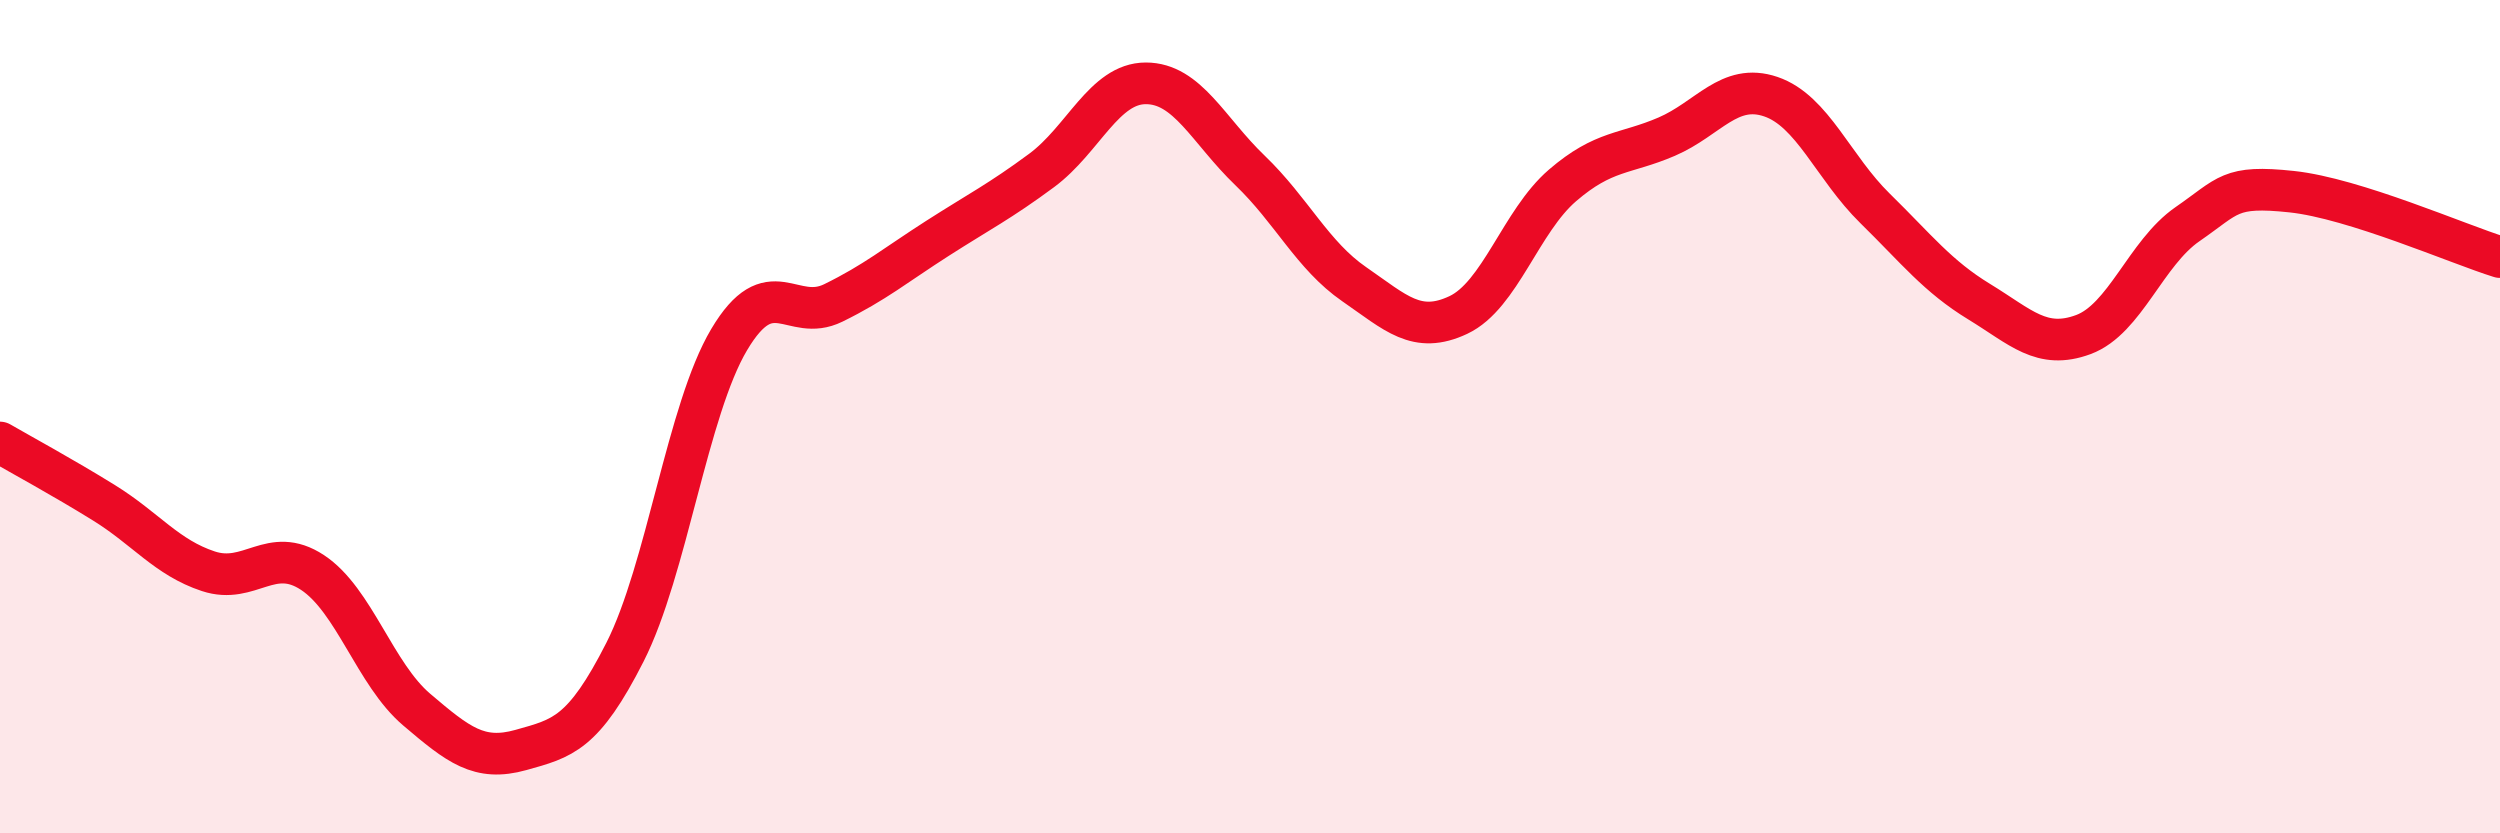
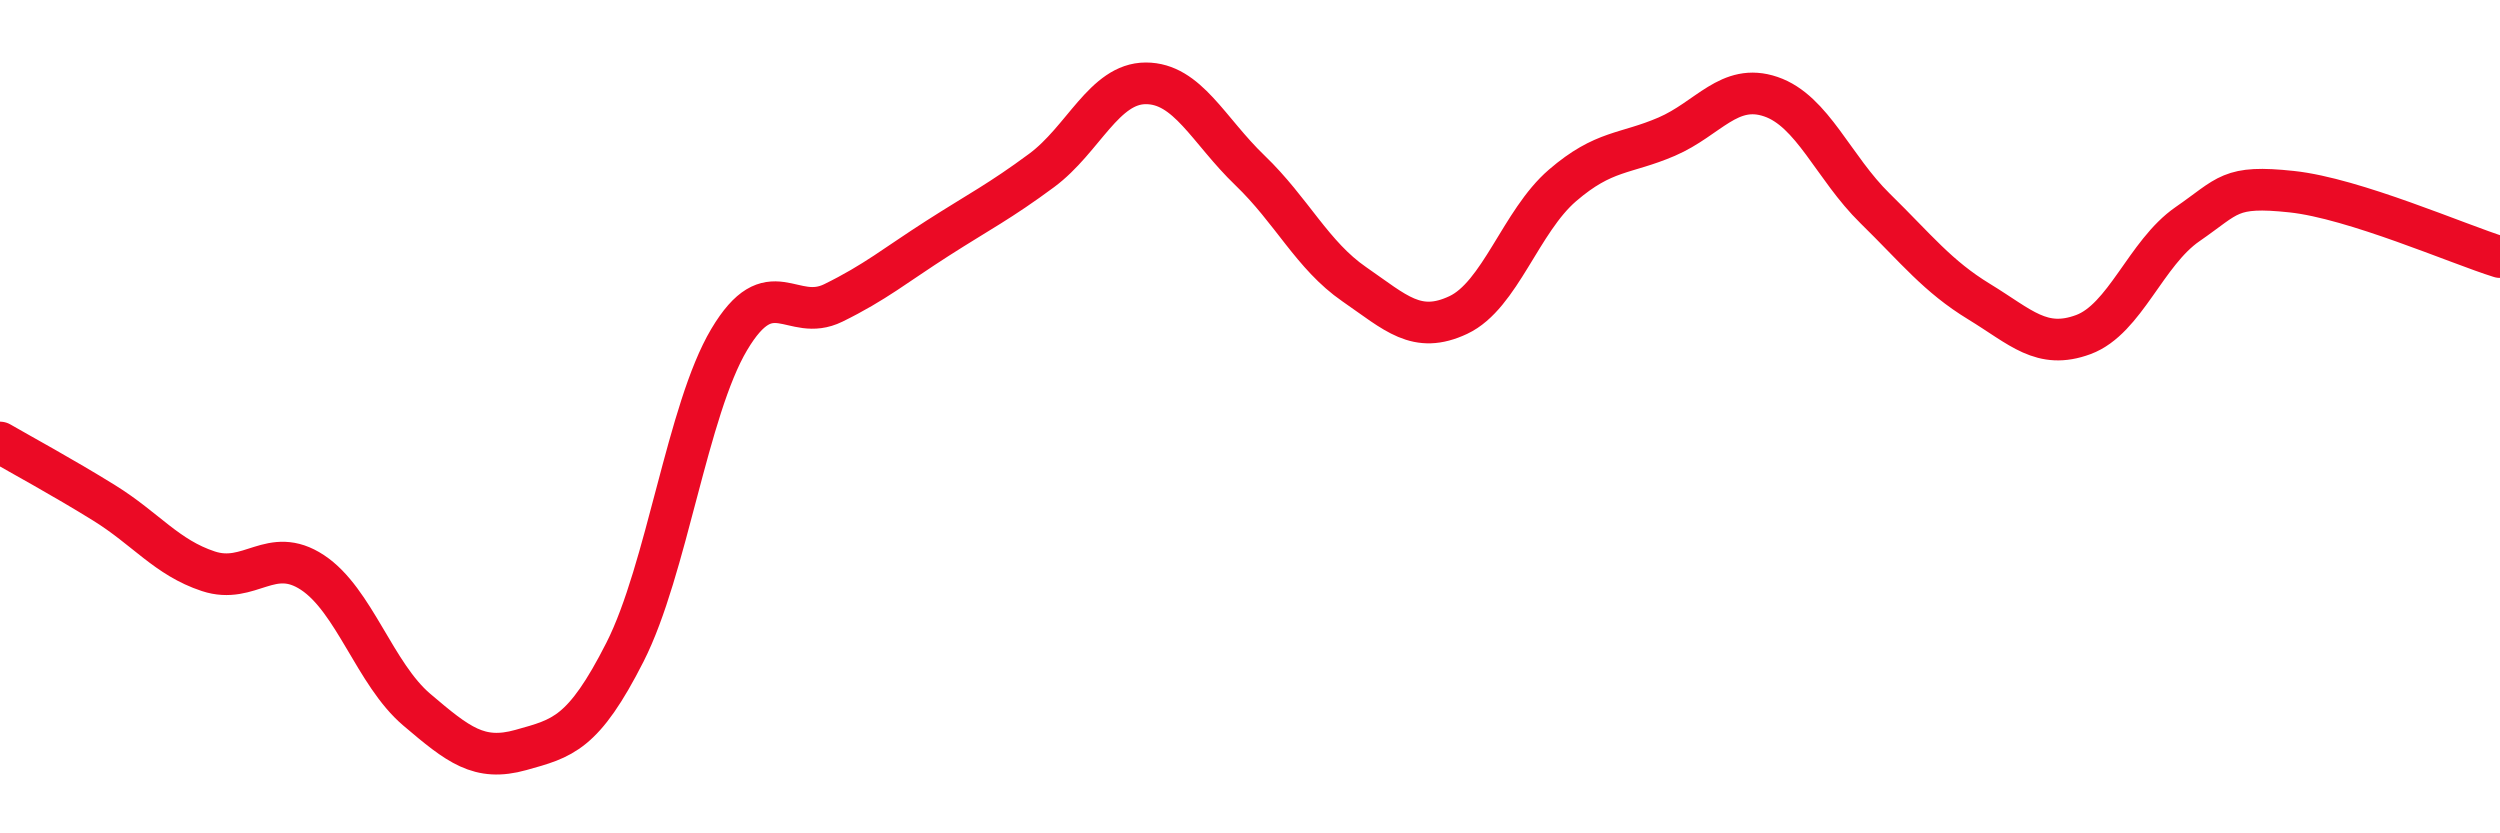
<svg xmlns="http://www.w3.org/2000/svg" width="60" height="20" viewBox="0 0 60 20">
-   <path d="M 0,10.62 C 0.5,10.91 1.5,11.45 2.5,12.07 C 3.5,12.69 4,13.38 5,13.71 C 6,14.04 6.5,13.08 7.5,13.74 C 8.5,14.4 9,16.18 10,17.03 C 11,17.88 11.5,18.28 12.5,18 C 13.5,17.72 14,17.62 15,15.65 C 16,13.68 16.5,9.83 17.5,8.15 C 18.5,6.47 19,7.76 20,7.27 C 21,6.78 21.5,6.36 22.5,5.72 C 23.5,5.08 24,4.83 25,4.09 C 26,3.35 26.5,2 27.5,2 C 28.5,2 29,3.13 30,4.09 C 31,5.05 31.5,6.13 32.5,6.82 C 33.5,7.51 34,8.03 35,7.56 C 36,7.09 36.5,5.31 37.5,4.45 C 38.5,3.59 39,3.71 40,3.28 C 41,2.85 41.5,1.98 42.5,2.32 C 43.5,2.66 44,4.02 45,5 C 46,5.98 46.5,6.63 47.5,7.24 C 48.5,7.85 49,8.4 50,8.03 C 51,7.66 51.5,6.07 52.5,5.38 C 53.5,4.69 53.5,4.44 55,4.6 C 56.5,4.76 59,5.86 60,6.17L60 20L0 20Z" fill="#EB0A25" opacity="0.1" stroke-linecap="round" stroke-linejoin="round" />
  <path d="M 0,10.62 C 0.5,10.91 1.5,11.45 2.5,12.07 C 3.5,12.69 4,13.38 5,13.71 C 6,14.04 6.5,13.08 7.5,13.74 C 8.5,14.4 9,16.18 10,17.03 C 11,17.88 11.5,18.28 12.5,18 C 13.5,17.72 14,17.62 15,15.65 C 16,13.68 16.5,9.83 17.5,8.15 C 18.5,6.47 19,7.76 20,7.27 C 21,6.78 21.5,6.36 22.5,5.72 C 23.5,5.08 24,4.83 25,4.09 C 26,3.35 26.5,2 27.5,2 C 28.5,2 29,3.13 30,4.09 C 31,5.05 31.5,6.13 32.5,6.82 C 33.5,7.51 34,8.03 35,7.56 C 36,7.09 36.5,5.31 37.5,4.45 C 38.5,3.59 39,3.71 40,3.28 C 41,2.85 41.5,1.98 42.5,2.32 C 43.5,2.66 44,4.02 45,5 C 46,5.98 46.5,6.63 47.5,7.24 C 48.5,7.85 49,8.4 50,8.03 C 51,7.66 51.5,6.07 52.5,5.38 C 53.5,4.69 53.5,4.44 55,4.6 C 56.5,4.76 59,5.86 60,6.17" stroke="#EB0A25" stroke-width="1" fill="none" stroke-linecap="round" stroke-linejoin="round" />
</svg>